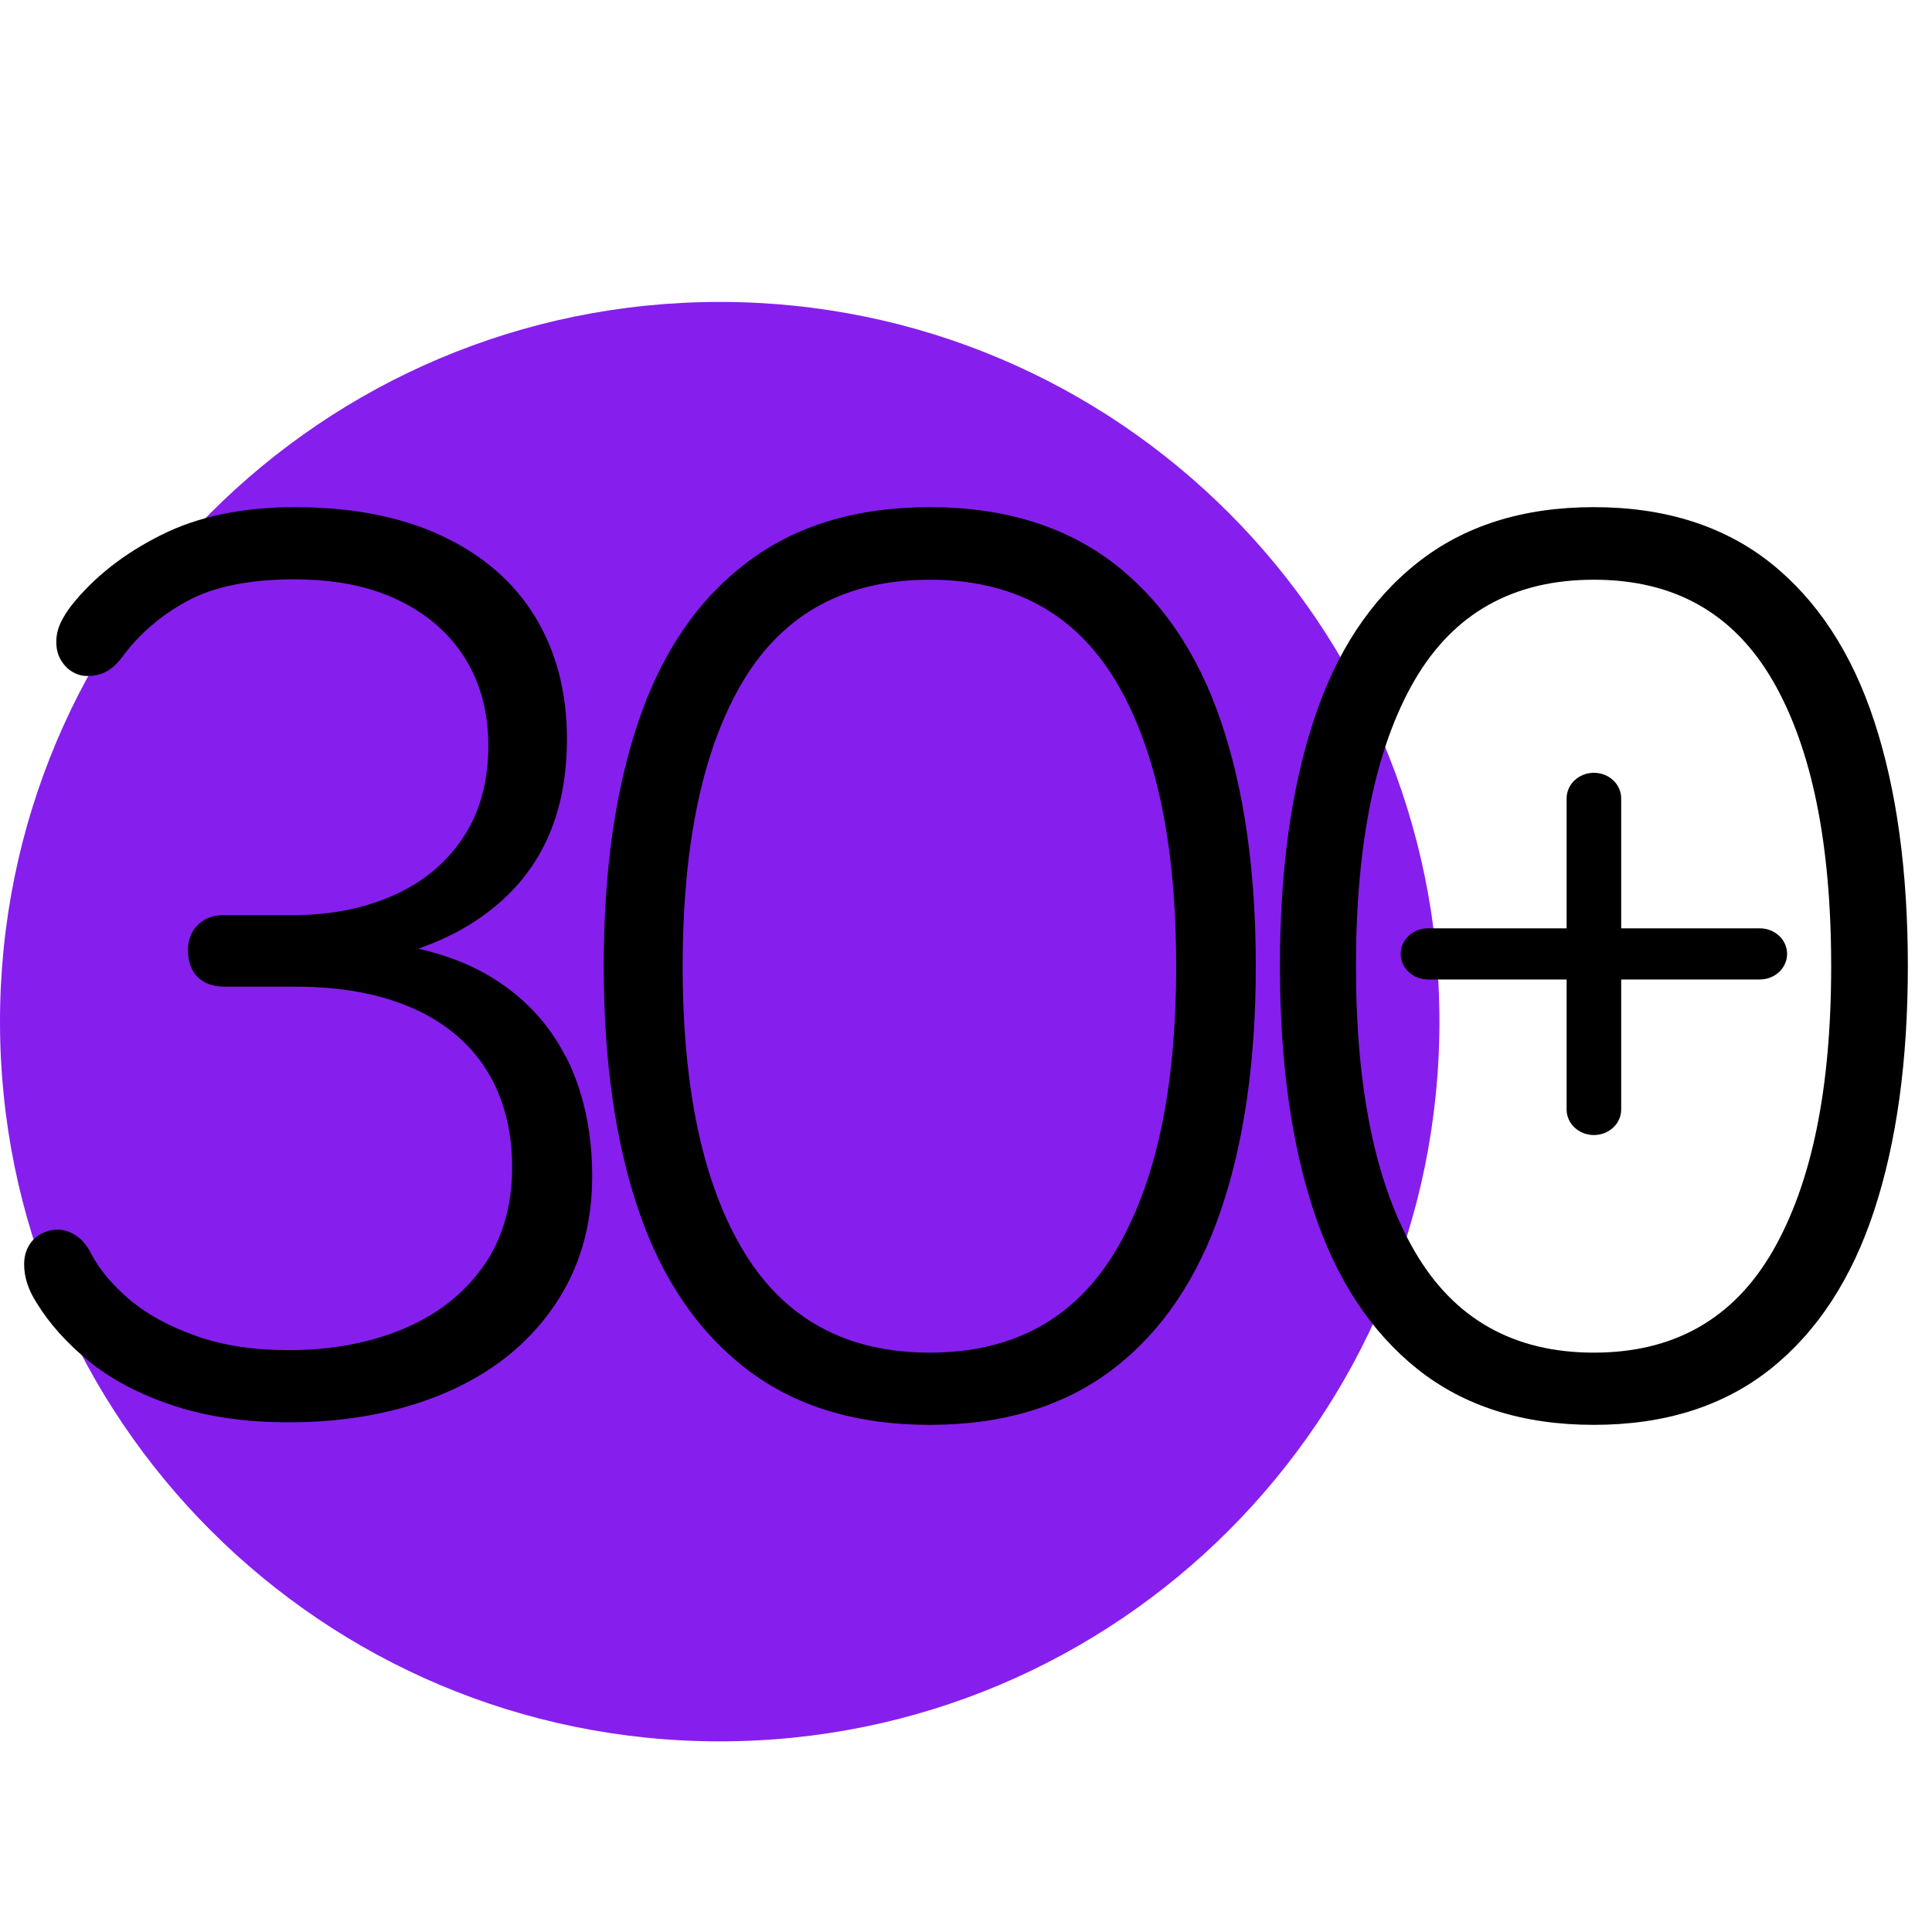
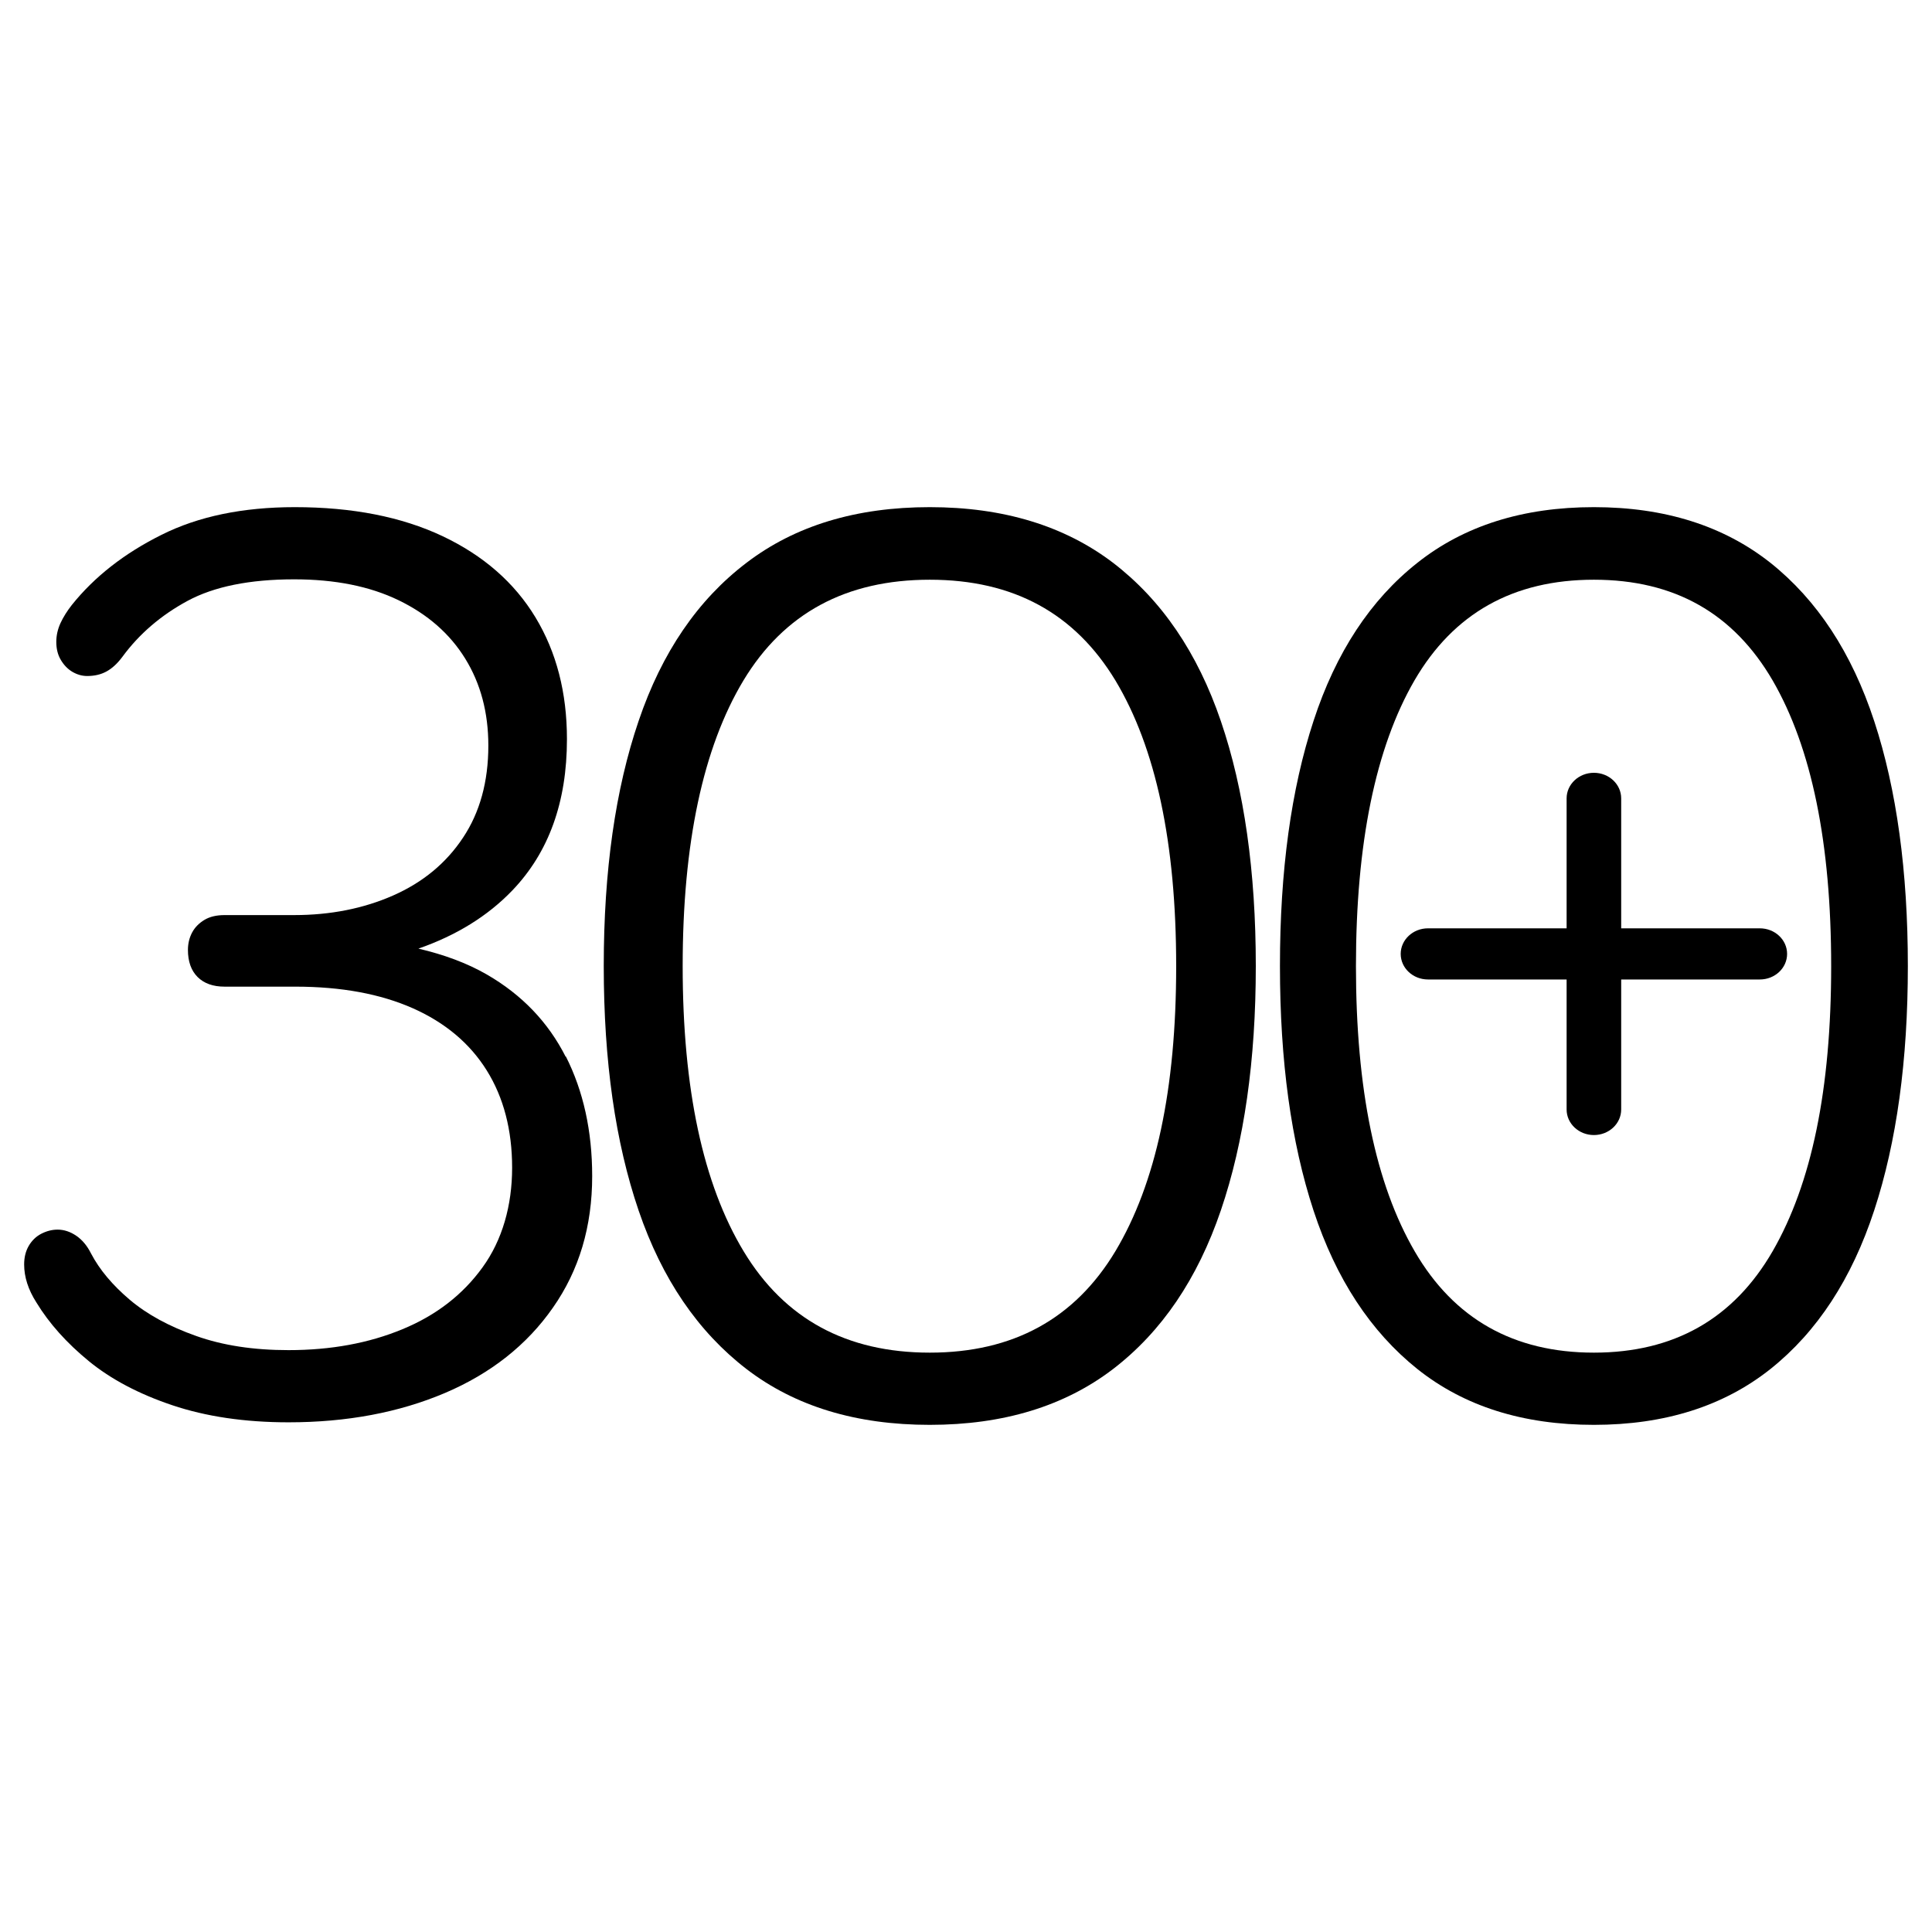
<svg xmlns="http://www.w3.org/2000/svg" width="80" height="80" viewBox="0 0 80 80" fill="none">
-   <path d="M29.802 72.106C46.261 72.106 59.604 58.763 59.604 42.304C59.604 25.845 46.261 12.502 29.802 12.502C13.343 12.502 0 25.845 0 42.304C0 58.763 13.343 72.106 29.802 72.106Z" fill="#861FED" />
  <path d="M77.608 29.862C76.677 27.025 75.242 24.844 73.31 23.305C71.371 21.773 68.934 21 66 21C63.066 21 60.63 21.766 58.69 23.305C56.751 24.836 55.316 27.017 54.392 29.847C53.462 32.677 53 36.061 53 40C53 43.939 53.462 47.301 54.392 50.131C55.323 52.961 56.758 55.142 58.69 56.688C60.63 58.234 63.066 59 66 59C68.934 59 71.371 58.227 73.31 56.688C75.249 55.142 76.677 52.953 77.608 50.116C78.538 47.279 79 43.91 79 40C79 36.091 78.538 32.692 77.608 29.862ZM73.402 51.809C71.783 54.609 69.317 56.01 66 56.01C62.683 56.01 60.21 54.617 58.584 51.823C56.957 49.03 56.147 45.091 56.147 40.007C56.147 34.924 56.957 30.963 58.569 28.177C60.189 25.391 62.661 24.005 66 24.005C69.339 24.005 71.783 25.398 73.402 28.177C75.015 30.963 75.825 34.902 75.825 40.007C75.825 45.113 75.015 49.008 73.402 51.809Z" fill="black" />
  <path d="M50.554 29.862C49.588 27.025 48.098 24.844 46.091 23.305C44.077 21.773 41.547 21 38.5 21C35.453 21 32.923 21.766 30.909 23.305C28.895 24.836 27.405 27.017 26.446 29.847C25.48 32.677 25 36.061 25 40C25 43.939 25.48 47.301 26.446 50.131C27.412 52.961 28.902 55.142 30.909 56.688C32.923 58.234 35.453 59 38.5 59C41.547 59 44.077 58.227 46.091 56.688C48.105 55.142 49.588 52.953 50.554 50.116C51.52 47.279 52 43.91 52 40C52 36.091 51.52 32.692 50.554 29.862ZM46.187 51.809C44.505 54.609 41.945 56.01 38.5 56.01C35.055 56.01 32.488 54.617 30.798 51.823C29.109 49.03 28.268 45.091 28.268 40.007C28.268 34.924 29.109 30.963 30.784 28.177C32.466 25.391 35.033 24.005 38.5 24.005C41.967 24.005 44.505 25.398 46.187 28.177C47.861 30.963 48.703 34.902 48.703 40.007C48.703 45.113 47.861 49.008 46.187 51.809Z" fill="black" />
  <path d="M72.87 38.44H67.13V33.059C67.13 32.474 66.624 32 66 32C65.376 32 64.87 32.474 64.87 33.059V38.44H59.13C58.506 38.44 58 38.915 58 39.499C58 40.084 58.506 40.558 59.13 40.558H64.87V45.941C64.87 46.526 65.376 47 66 47C66.624 47 67.13 46.526 67.13 45.941V40.558H72.87C73.494 40.558 74 40.085 74 39.499C74 38.914 73.494 38.44 72.87 38.44Z" fill="black" />
  <path d="M23.423 43.757C22.697 42.323 21.606 41.188 20.162 40.354C19.33 39.874 18.378 39.527 17.326 39.28C18.897 38.733 20.195 37.933 21.213 36.872C22.724 35.297 23.476 33.209 23.476 30.607C23.476 28.686 23.044 27.004 22.172 25.563C21.3 24.122 20.015 23.002 18.325 22.201C16.628 21.4 14.591 21 12.208 21C10.058 21 8.215 21.38 6.684 22.148C5.146 22.915 3.909 23.882 2.97 25.056C2.777 25.303 2.617 25.557 2.504 25.804C2.391 26.05 2.331 26.311 2.331 26.578C2.331 26.864 2.391 27.111 2.518 27.325C2.644 27.538 2.804 27.705 2.997 27.819C3.19 27.932 3.396 27.992 3.609 27.992C3.909 27.992 4.175 27.932 4.408 27.805C4.641 27.678 4.86 27.478 5.073 27.191C5.765 26.25 6.664 25.477 7.762 24.883C8.86 24.289 10.338 23.989 12.181 23.989C13.872 23.989 15.31 24.276 16.508 24.856C17.706 25.437 18.624 26.237 19.263 27.271C19.902 28.305 20.221 29.506 20.221 30.874C20.221 32.368 19.869 33.643 19.17 34.69C18.471 35.744 17.506 36.538 16.281 37.079C15.057 37.619 13.686 37.892 12.175 37.892H9.3C8.96 37.892 8.681 37.959 8.461 38.093C8.241 38.226 8.068 38.4 7.955 38.613C7.842 38.827 7.782 39.067 7.782 39.334C7.782 39.814 7.915 40.188 8.181 40.455C8.448 40.721 8.82 40.855 9.3 40.855H12.228C14.132 40.855 15.749 41.155 17.093 41.749C18.431 42.343 19.456 43.203 20.155 44.324C20.854 45.445 21.206 46.793 21.206 48.354C21.206 49.915 20.8 51.349 19.982 52.477C19.163 53.611 18.058 54.465 16.667 55.039C15.27 55.619 13.699 55.906 11.942 55.906C10.504 55.906 9.226 55.713 8.121 55.319C7.01 54.925 6.098 54.432 5.379 53.825C4.661 53.217 4.122 52.577 3.769 51.903C3.609 51.583 3.403 51.336 3.156 51.169C2.91 51.002 2.651 50.916 2.384 50.916C2.151 50.916 1.925 50.976 1.706 51.089C1.486 51.203 1.313 51.376 1.186 51.596C1.06 51.816 1 52.07 1 52.357C1 52.877 1.166 53.398 1.506 53.931C2.038 54.805 2.764 55.612 3.676 56.36C4.587 57.107 5.745 57.721 7.136 58.188C8.527 58.655 10.132 58.895 11.948 58.895C14.364 58.895 16.521 58.488 18.424 57.681C20.321 56.873 21.819 55.693 22.897 54.145C23.982 52.597 24.521 50.782 24.521 48.701C24.521 46.833 24.155 45.178 23.43 43.744L23.423 43.757Z" fill="black" />
</svg>